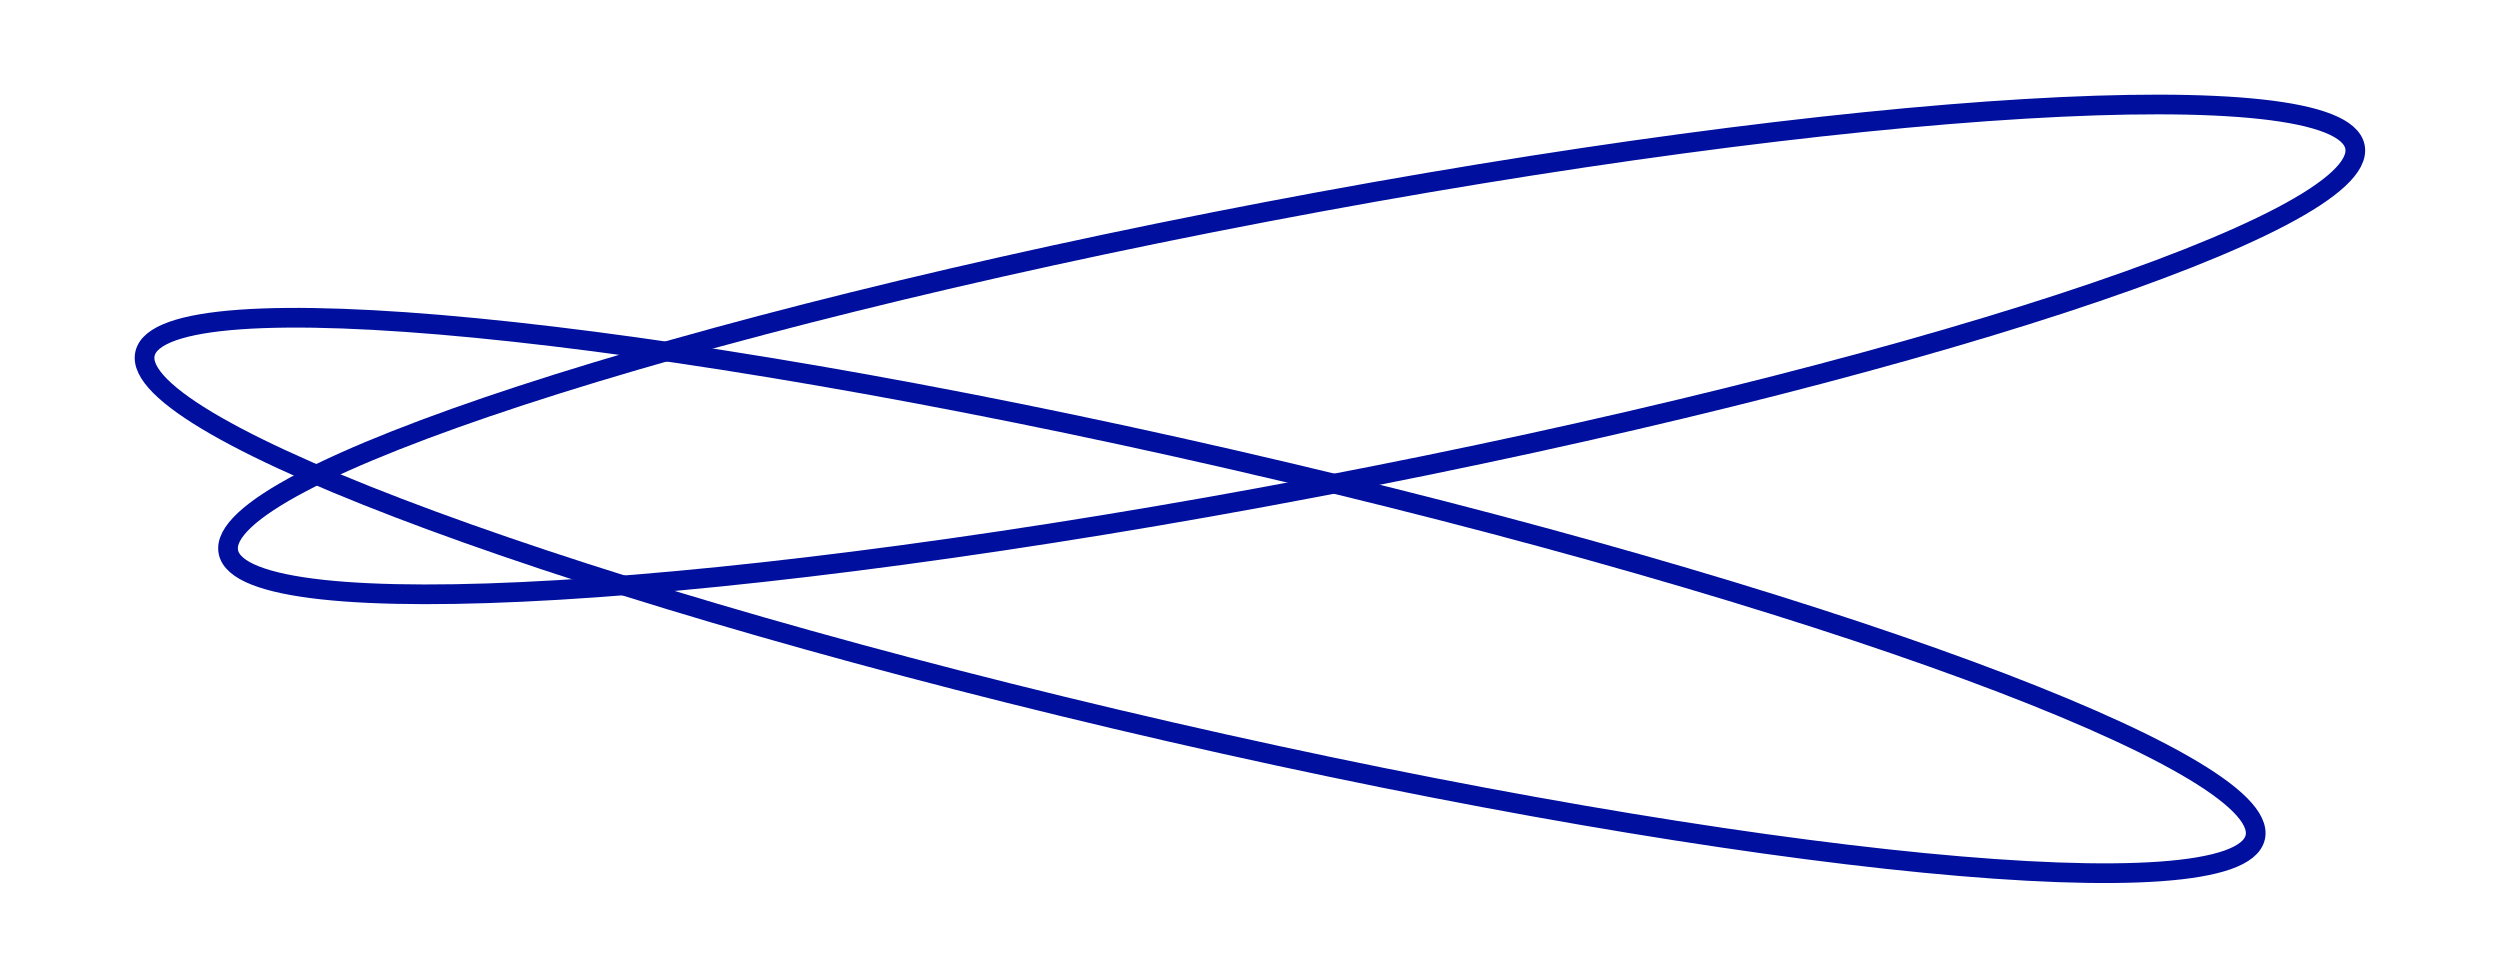
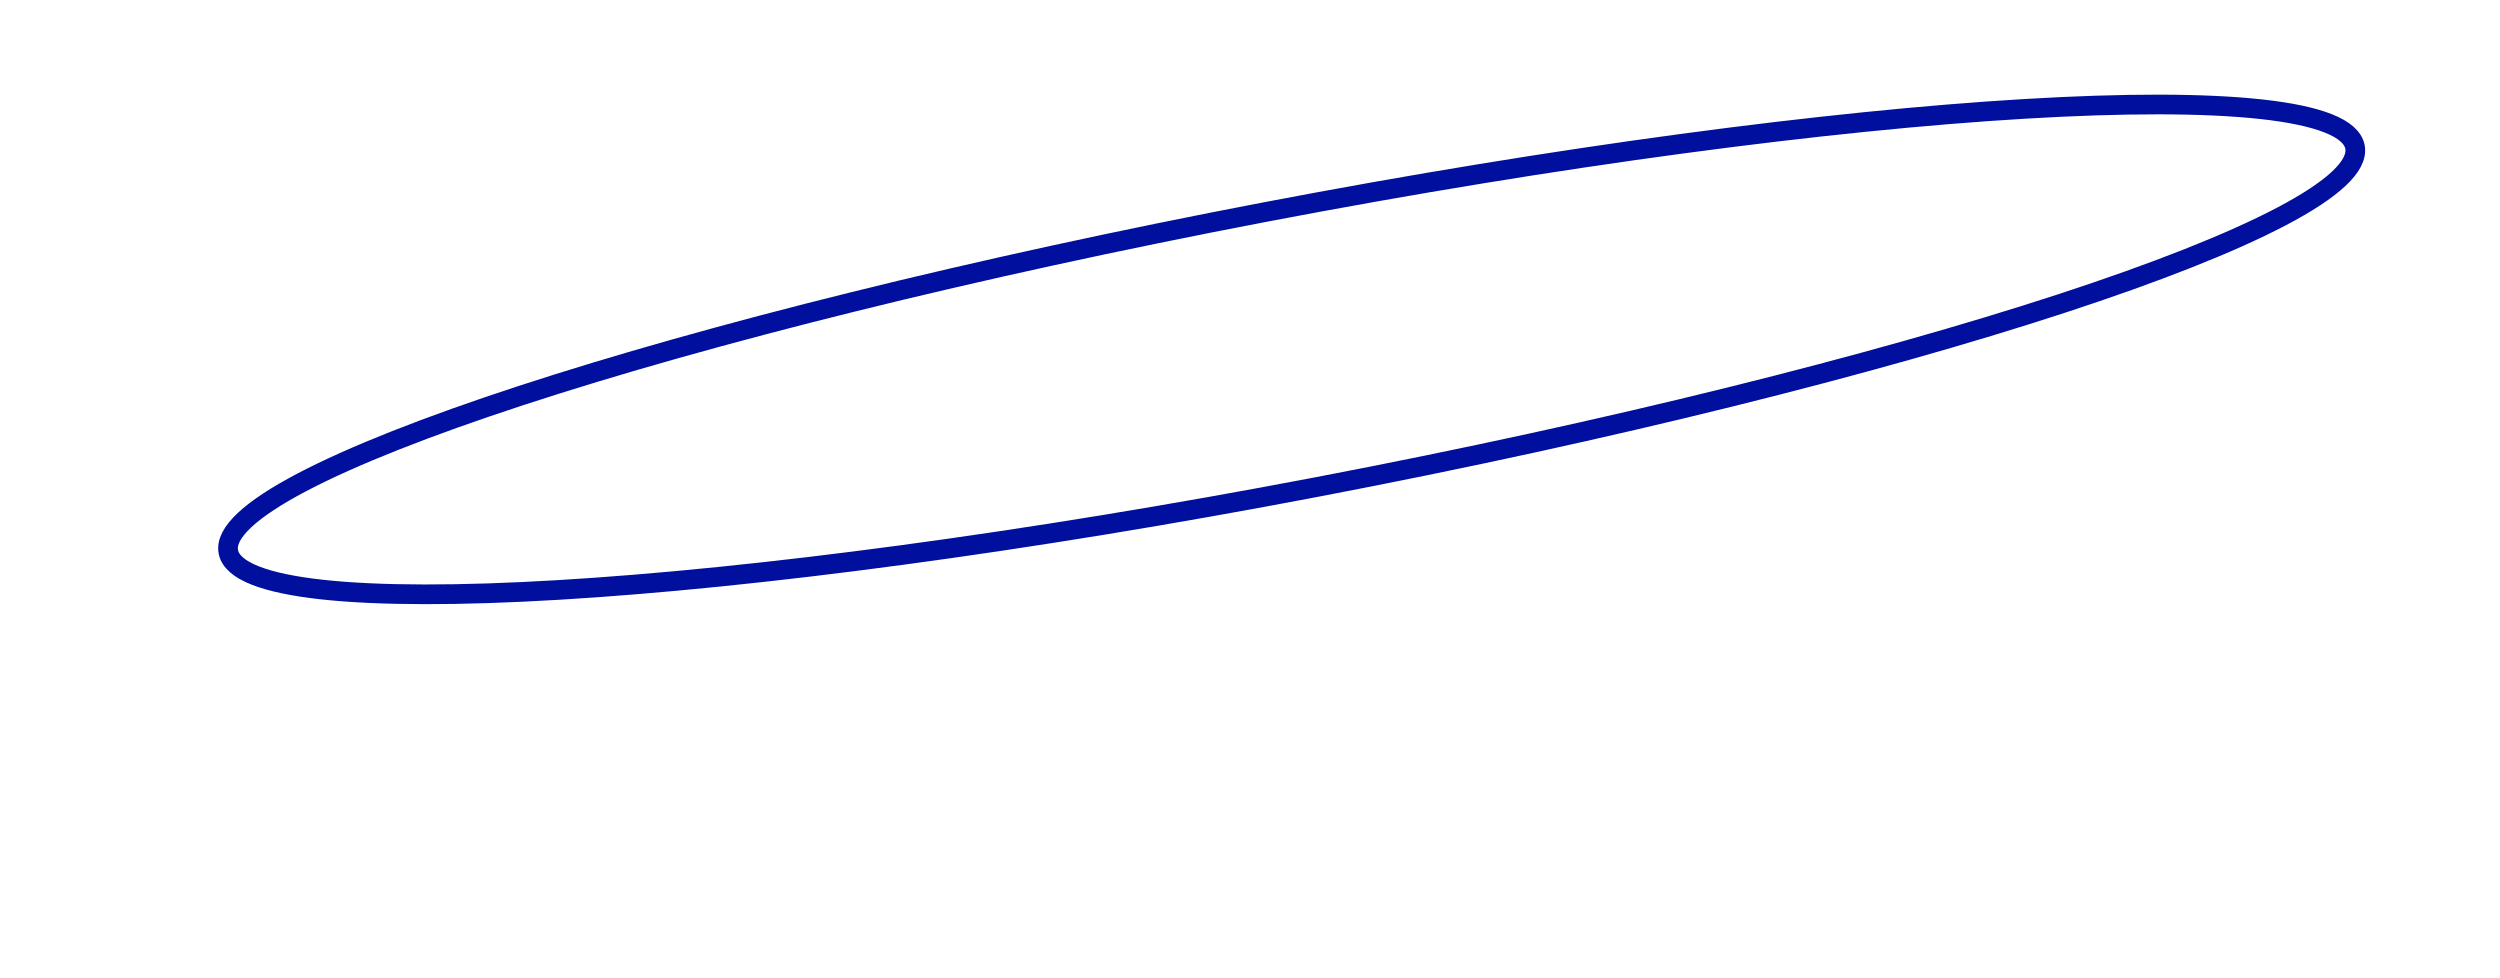
<svg xmlns="http://www.w3.org/2000/svg" version="1.1" x="0px" y="0px" viewBox="0 0 381 149" style="enable-background:new 0 0 381 149;" xml:space="preserve">
  <style type="text/css">
	.st0{fill:none;stroke:#000F9D;stroke-width:3;stroke-miterlimit:10;}
</style>
  <g id="CERCLE_x5F_2">
-     <path id="BOUCLE2" class="st0" d="M343.7,127.6c-2.6,11.5-76.7,4.3-165.5-16.1S19.5,65.4,22.1,53.9c2.6-11.5,76.7-4.3,165.5,16.1   S346.3,116.1,343.7,127.6z" />
-   </g>
+     </g>
  <g id="CERCLE_x5F_1">
    <path id="BOUCLE1" class="st0" d="M358.9,22.4c2.2,11.6-68.6,34.7-158.1,51.8S37,95.7,34.8,84.1c-2.2-11.6,68.6-34.7,158.1-51.8   S356.7,10.8,358.9,22.4z" />
  </g>
</svg>